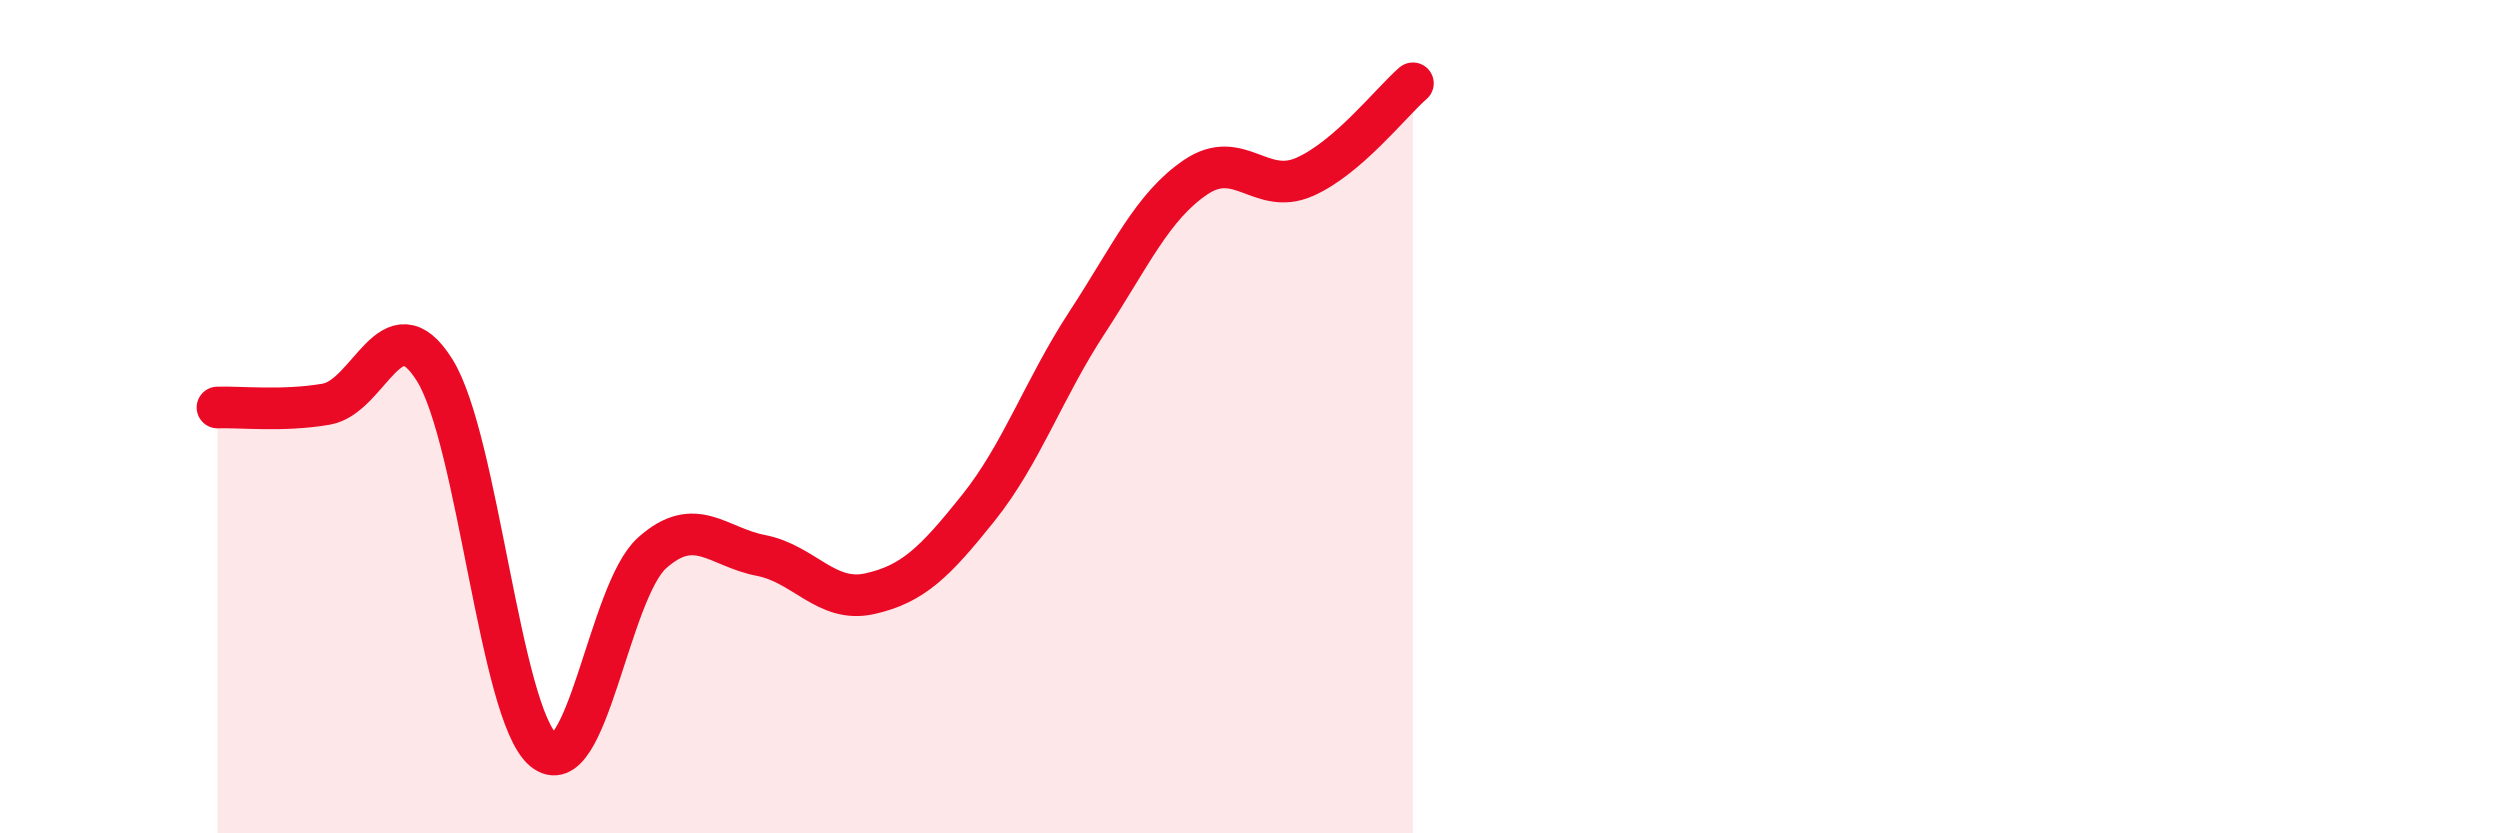
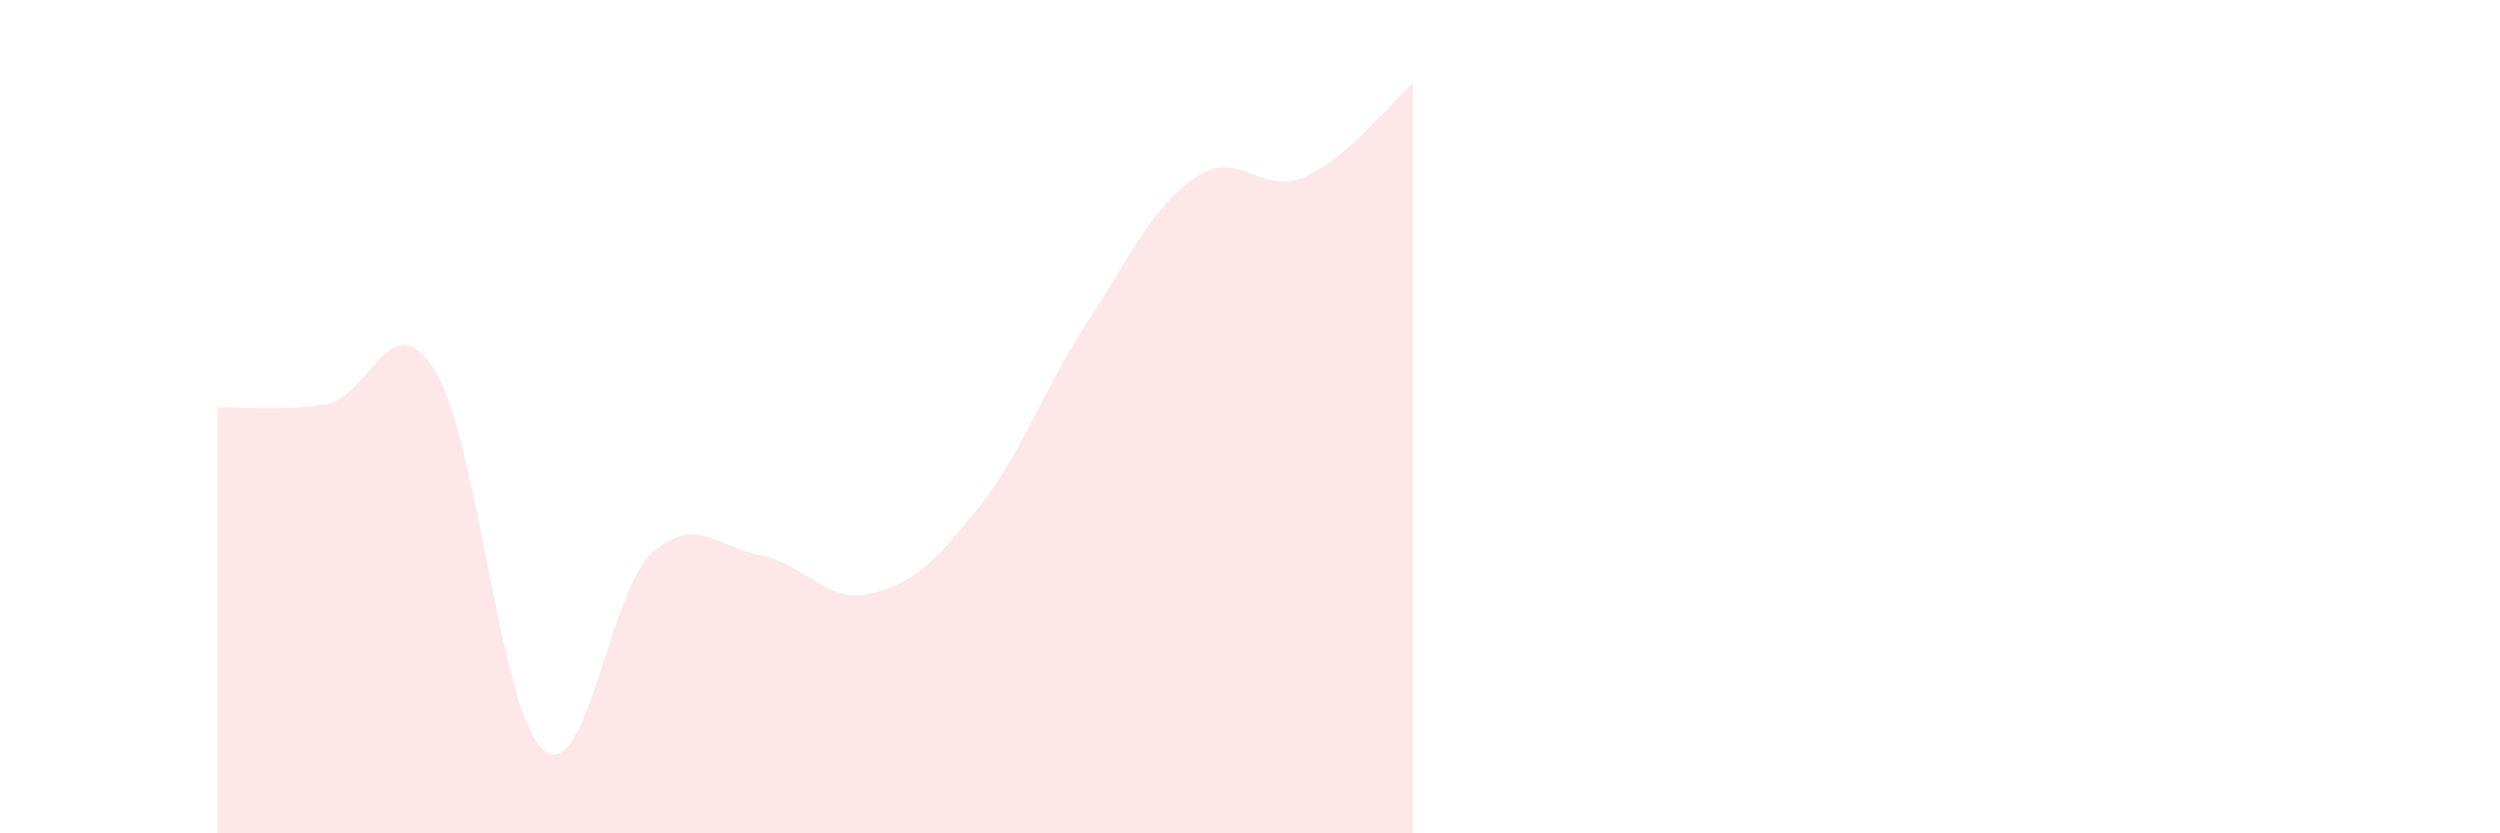
<svg xmlns="http://www.w3.org/2000/svg" width="60" height="20" viewBox="0 0 60 20">
  <path d="M 5.22,9.78 C 5.74,9.76 6.79,9.88 7.83,9.7 C 8.87,9.52 9.39,7.22 10.43,8.88 C 11.47,10.54 12,17.12 13.04,18 C 14.08,18.88 14.61,14.2 15.65,13.27 C 16.69,12.34 17.22,13.13 18.26,13.33 C 19.3,13.53 19.83,14.48 20.87,14.25 C 21.91,14.02 22.44,13.49 23.48,12.19 C 24.52,10.89 25.05,9.33 26.09,7.74 C 27.13,6.15 27.66,4.95 28.7,4.25 C 29.74,3.55 30.26,4.7 31.3,4.25 C 32.34,3.8 33.39,2.45 33.91,2L33.91 20L5.22 20Z" fill="#EB0A25" opacity="0.1" stroke-linecap="round" stroke-linejoin="round" />
-   <path d="M 5.22,9.78 C 5.74,9.76 6.79,9.88 7.83,9.7 C 8.87,9.52 9.39,7.22 10.43,8.88 C 11.47,10.54 12,17.12 13.04,18 C 14.08,18.88 14.61,14.2 15.65,13.27 C 16.69,12.34 17.22,13.13 18.26,13.33 C 19.3,13.53 19.83,14.48 20.87,14.25 C 21.91,14.02 22.44,13.49 23.48,12.19 C 24.52,10.89 25.05,9.33 26.09,7.74 C 27.13,6.15 27.66,4.95 28.7,4.25 C 29.74,3.55 30.26,4.7 31.3,4.25 C 32.34,3.8 33.39,2.45 33.91,2" stroke="#EB0A25" stroke-width="1" fill="none" stroke-linecap="round" stroke-linejoin="round" />
</svg>